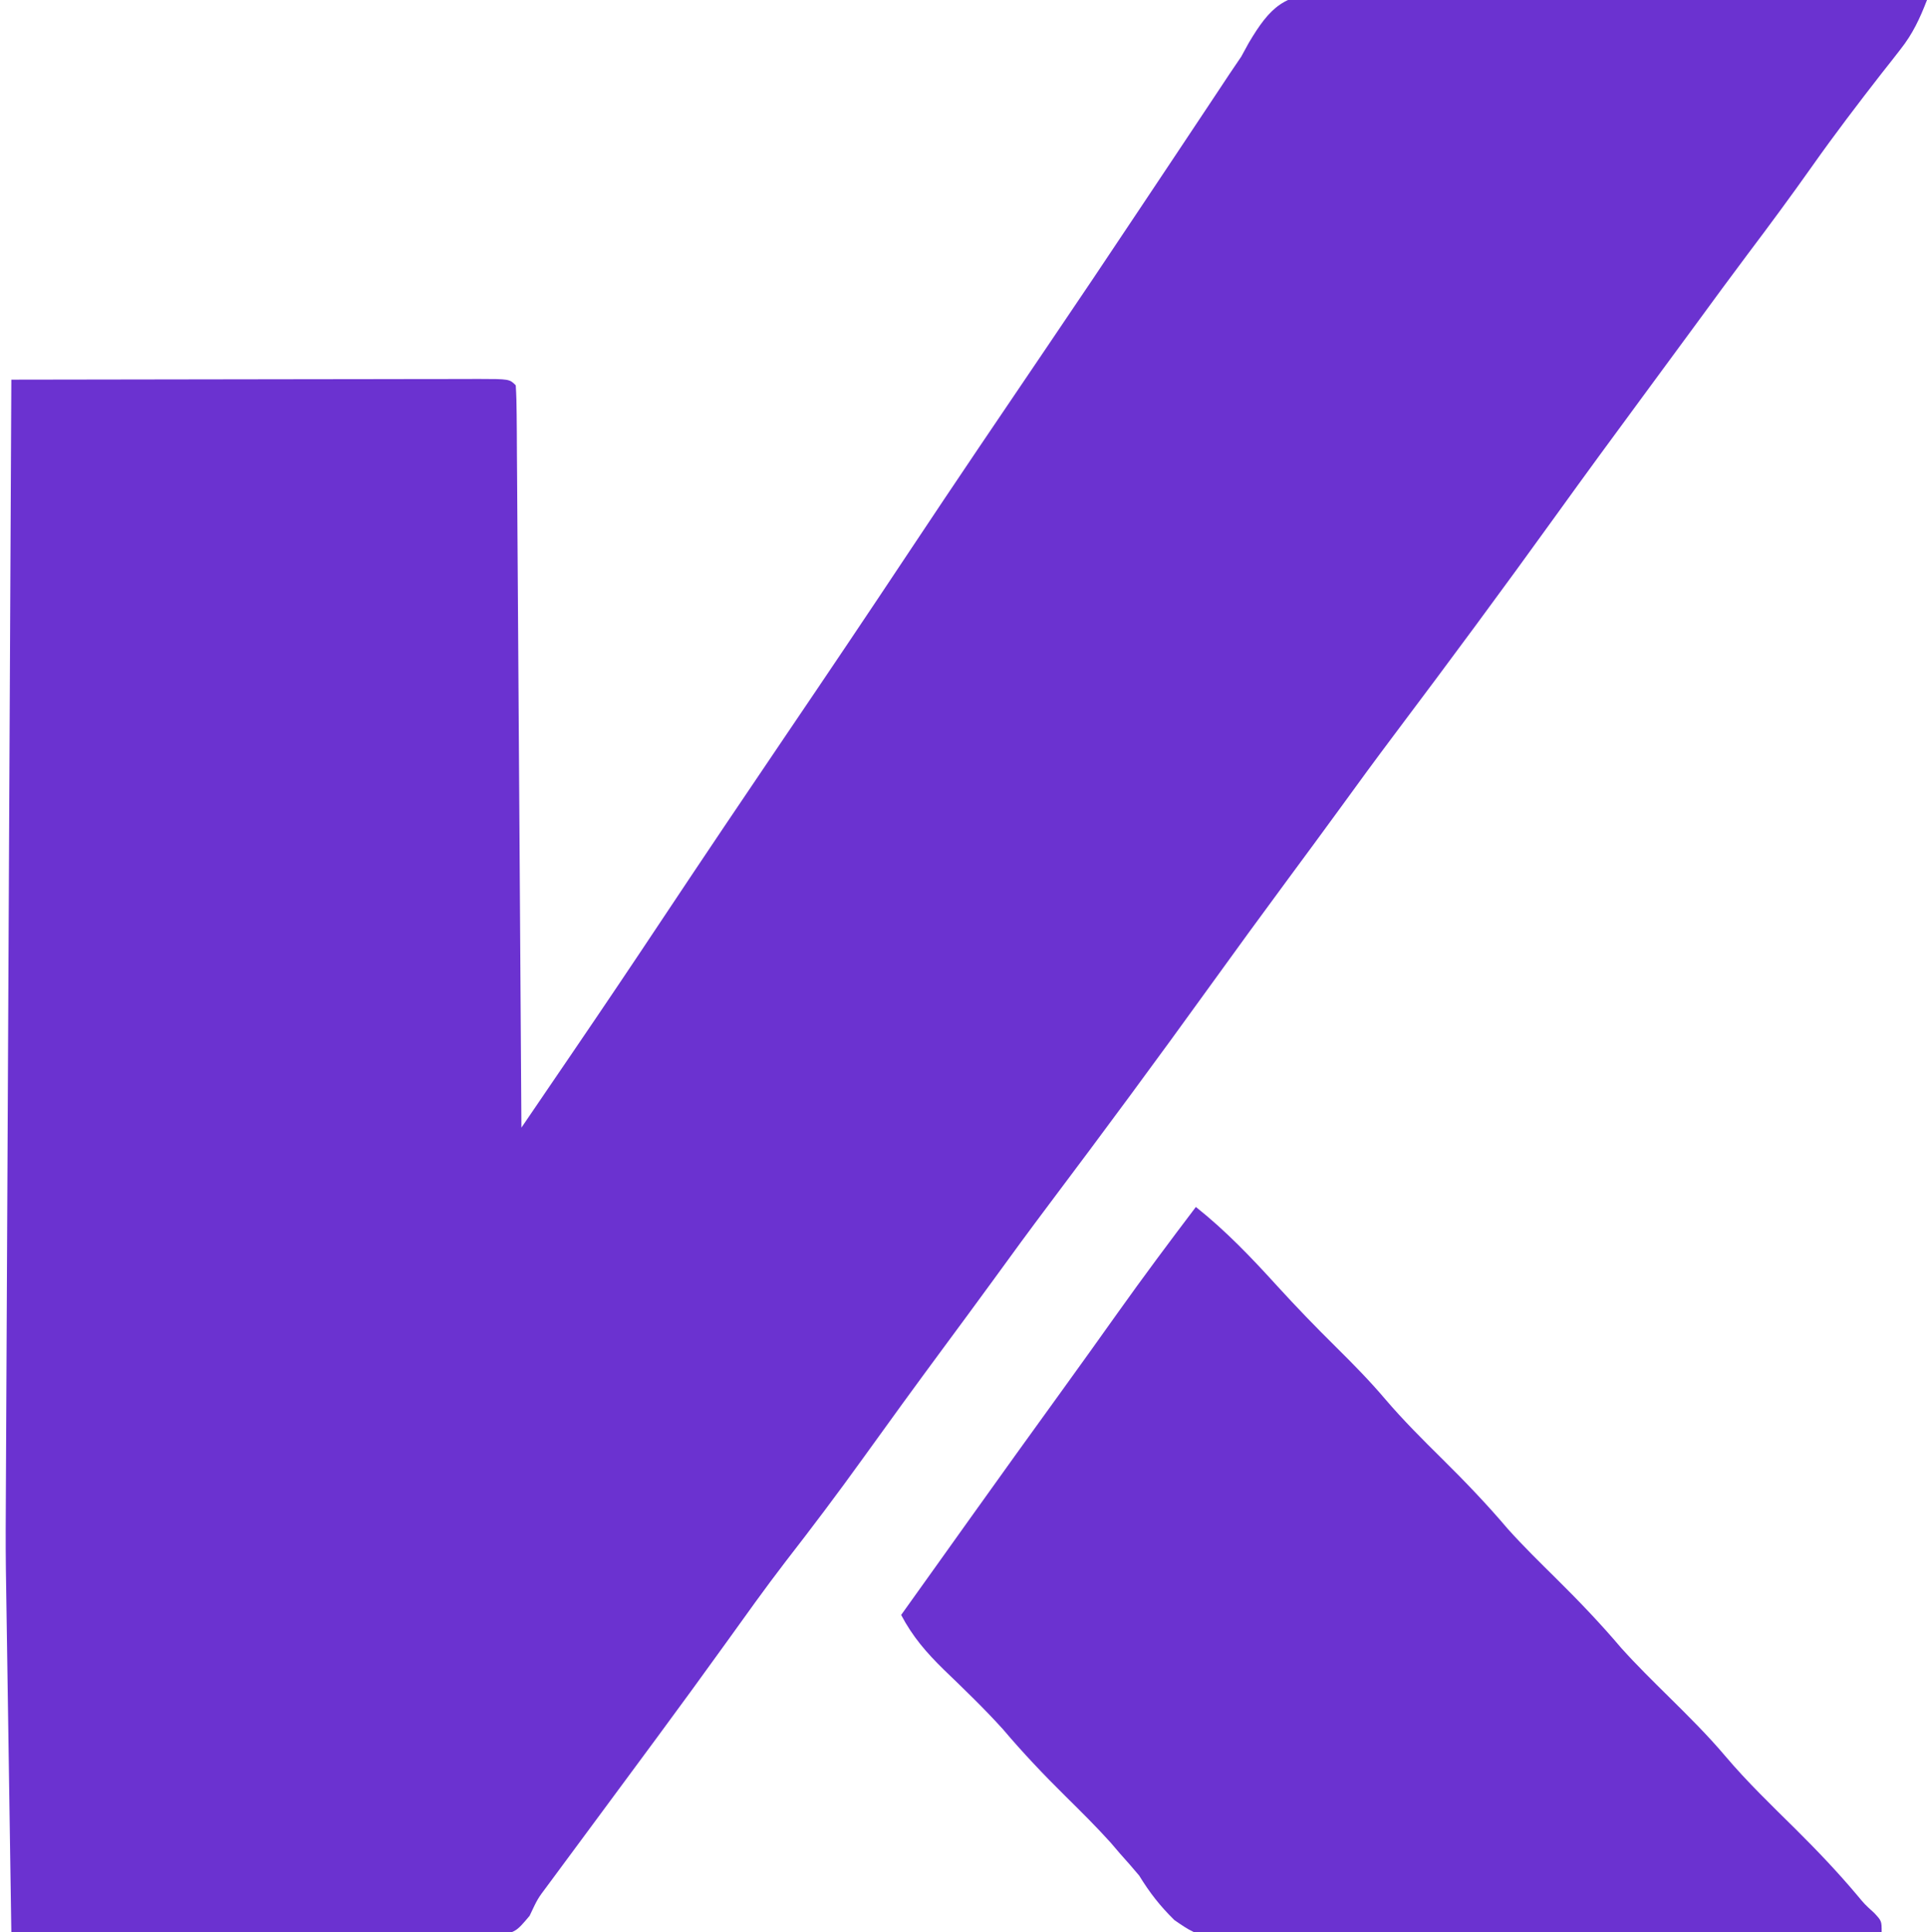
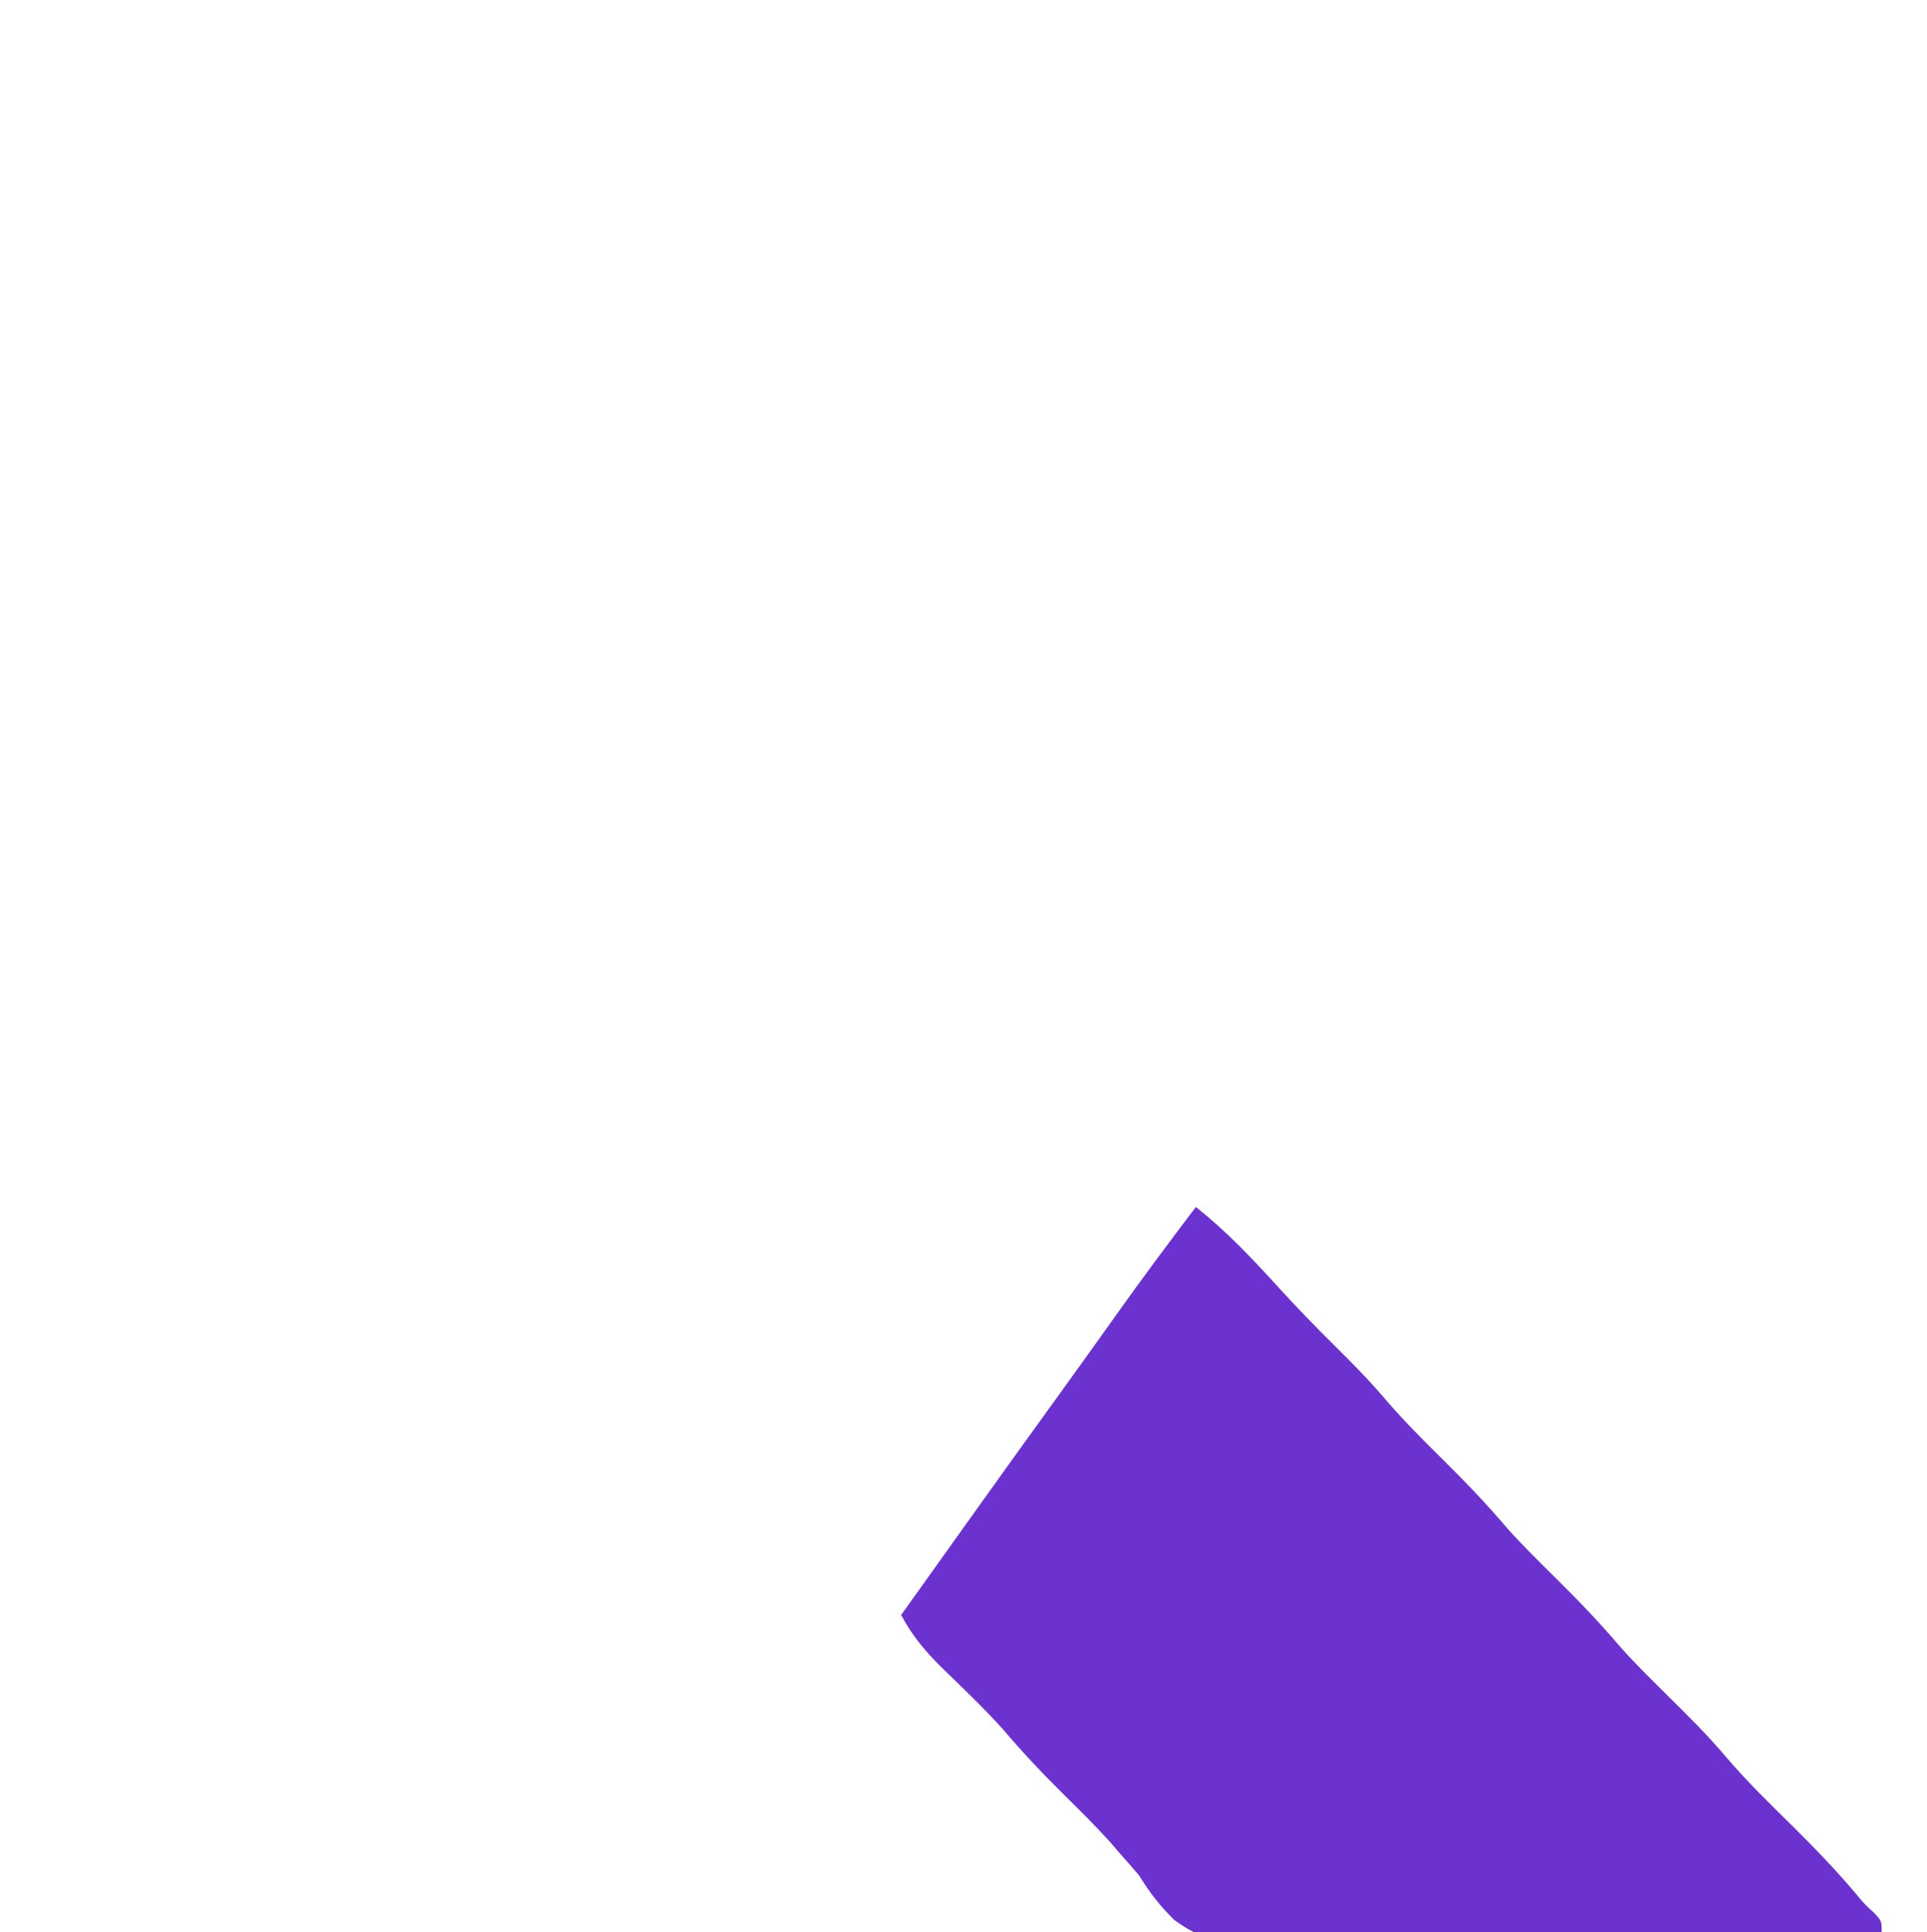
<svg xmlns="http://www.w3.org/2000/svg" version="1.1" width="340" height="341">
-   <path d="M0 0 C1.041 0.036 2.082 0.072 3.154 0.109 C4.823 0.107 4.823 0.107 6.527 0.105 C10.192 0.111 13.851 0.189 17.516 0.268 C20.061 0.286 22.607 0.301 25.153 0.311 C31.161 0.345 37.166 0.423 43.172 0.524 C50.014 0.636 56.855 0.691 63.697 0.741 C77.764 0.845 91.829 1.021 105.894 1.244 C104.623 4.531 103.392 7.187 101.207 9.959 C100.678 10.638 100.149 11.317 99.604 12.017 C99.04 12.731 98.476 13.446 97.894 14.182 C93.703 19.569 89.58 24.979 85.644 30.557 C81.924 35.821 78.106 40.997 74.223 46.143 C71.225 50.136 68.276 54.162 65.328 58.192 C62.16 62.521 58.98 66.84 55.794 71.154 C50.622 78.157 45.481 85.179 40.394 92.244 C31.073 105.186 21.594 118.009 12.007 130.755 C8.672 135.194 5.386 139.666 2.133 144.166 C-0.821 148.229 -3.809 152.266 -6.793 156.307 C-11.434 162.593 -16.04 168.903 -20.606 175.244 C-29.927 188.186 -39.406 201.009 -48.993 213.755 C-52.328 218.194 -55.614 222.666 -58.867 227.166 C-61.821 231.229 -64.809 235.266 -67.793 239.307 C-72.525 245.713 -77.21 252.15 -81.856 258.619 C-86.297 264.799 -90.859 270.852 -95.527 276.861 C-99.133 281.55 -102.559 286.369 -106.01 291.172 C-109.985 296.702 -113.999 302.202 -118.043 307.682 C-118.904 308.848 -118.904 308.848 -119.782 310.038 C-122.193 313.305 -124.606 316.569 -127.021 319.833 C-128.306 321.569 -129.59 323.306 -130.873 325.043 C-132.077 326.672 -133.282 328.3 -134.488 329.928 C-135.035 330.668 -135.581 331.408 -136.145 332.17 C-136.621 332.814 -137.098 333.457 -137.588 334.12 C-139.245 336.325 -139.245 336.325 -140.661 339.334 C-143.106 342.244 -143.106 342.244 -146.965 342.966 C-148.553 342.983 -150.142 342.967 -151.73 342.925 C-152.598 342.926 -153.467 342.927 -154.362 342.928 C-157.23 342.924 -160.097 342.877 -162.965 342.83 C-164.955 342.819 -166.944 342.81 -168.934 342.804 C-174.169 342.782 -179.403 342.723 -184.637 342.656 C-189.979 342.595 -195.322 342.567 -200.664 342.537 C-211.145 342.473 -221.625 342.37 -232.106 342.244 C-232.236 333.56 -232.367 324.876 -232.497 316.192 C-232.557 312.16 -232.618 308.128 -232.678 304.096 C-232.737 300.206 -232.795 296.315 -232.853 292.425 C-232.876 290.94 -232.898 289.455 -232.92 287.97 C-232.952 285.891 -232.983 283.813 -233.014 281.735 C-233.031 280.552 -233.049 279.368 -233.068 278.149 C-233.129 273.479 -233.091 268.809 -233.068 264.139 C-233.063 263.303 -233.059 262.468 -233.055 261.607 C-233.041 258.797 -233.028 255.987 -233.014 253.177 C-233.004 251.167 -232.994 249.157 -232.984 247.146 C-232.957 241.68 -232.931 236.213 -232.904 230.746 C-232.876 225.037 -232.848 219.327 -232.82 213.618 C-232.766 202.802 -232.713 191.986 -232.66 181.17 C-232.6 168.858 -232.539 156.546 -232.479 144.235 C-232.354 118.905 -232.23 93.574 -232.106 68.244 C-220.649 68.221 -209.193 68.203 -197.736 68.192 C-192.417 68.187 -187.098 68.18 -181.779 68.169 C-176.65 68.158 -171.521 68.152 -166.392 68.149 C-164.431 68.147 -162.47 68.144 -160.509 68.138 C-157.771 68.131 -155.034 68.13 -152.297 68.131 C-151.068 68.125 -151.068 68.125 -149.815 68.12 C-144.22 68.13 -144.22 68.13 -143.106 69.244 C-142.997 70.939 -142.959 72.639 -142.947 74.338 C-142.938 75.441 -142.928 76.545 -142.918 77.682 C-142.912 78.903 -142.906 80.125 -142.9 81.383 C-142.89 82.661 -142.88 83.939 -142.87 85.255 C-142.843 88.77 -142.822 92.284 -142.802 95.798 C-142.78 99.467 -142.753 103.136 -142.726 106.805 C-142.676 113.757 -142.631 120.709 -142.588 127.661 C-142.539 135.574 -142.484 143.487 -142.428 151.4 C-142.315 167.681 -142.208 183.963 -142.106 200.244 C-139.83 196.904 -137.556 193.563 -135.282 190.222 C-134.512 189.092 -133.742 187.961 -132.972 186.831 C-127.637 178.999 -122.348 171.138 -117.106 163.244 C-109.947 152.481 -102.733 141.757 -95.481 131.057 C-88.109 120.179 -80.774 109.279 -73.508 98.33 C-65.541 86.328 -57.46 74.402 -49.379 62.476 C-43.921 54.421 -38.49 46.349 -33.106 38.244 C-32.21 36.9 -31.314 35.556 -30.418 34.213 C-30.034 33.636 -29.649 33.06 -29.253 32.466 C-28.449 31.259 -27.644 30.052 -26.839 28.845 C-24.868 25.891 -22.9 22.934 -20.938 19.975 C-20.271 18.97 -19.605 17.966 -18.918 16.932 C-18.347 16.069 -17.776 15.207 -17.188 14.318 C-16.5 13.304 -15.813 12.289 -15.106 11.244 C-14.664 10.436 -14.222 9.629 -13.767 8.796 C-9.99 2.436 -7.47 0.106 0 0 Z " fill="#6B32D0" transform="translate(234.106,-1.244)" />
  <path d="M0 0 C5.29 4.208 9.77 8.908 14.302 13.896 C17.714 17.639 21.209 21.254 24.812 24.812 C27.785 27.751 30.669 30.69 33.375 33.875 C36.561 37.615 40.009 41.048 43.5 44.5 C47.533 48.488 51.394 52.515 55.062 56.844 C57.76 59.846 60.63 62.663 63.5 65.5 C67.533 69.488 71.394 73.515 75.062 77.844 C77.76 80.846 80.63 83.663 83.5 86.5 C86.928 89.89 90.323 93.252 93.438 96.938 C97.307 101.506 101.61 105.635 105.862 109.843 C109.627 113.583 113.251 117.384 116.668 121.449 C118.003 123.057 118.003 123.057 119.676 124.582 C121 126 121 126 121 128 C105.397 128.234 89.794 128.41 74.189 128.518 C66.942 128.57 59.697 128.64 52.451 128.754 C46.132 128.854 39.814 128.919 33.494 128.941 C30.15 128.954 26.81 128.989 23.466 129.057 C1.467 129.486 1.467 129.486 -3.799 125.843 C-6.334 123.349 -8.149 121.02 -10 118 C-11.103 116.69 -12.225 115.394 -13.375 114.125 C-14.191 113.17 -14.191 113.17 -15.023 112.195 C-17.58 109.356 -20.283 106.684 -23 104 C-26.851 100.196 -30.512 96.337 -34.012 92.203 C-37.331 88.525 -40.904 85.092 -44.47 81.655 C-47.543 78.648 -49.973 75.847 -52 72 C-51.091 70.728 -51.091 70.728 -50.164 69.43 C-49.765 68.871 -49.365 68.311 -48.954 67.735 C-48.053 66.474 -47.152 65.213 -46.251 63.952 C-44.022 60.831 -41.792 57.71 -39.566 54.586 C-34.347 47.266 -29.096 39.97 -23.826 32.686 C-20.447 28.013 -17.091 23.325 -13.75 18.625 C-9.275 12.334 -4.665 6.152 0 0 Z " fill="#6B32D0" transform="translate(211,213)" />
</svg>